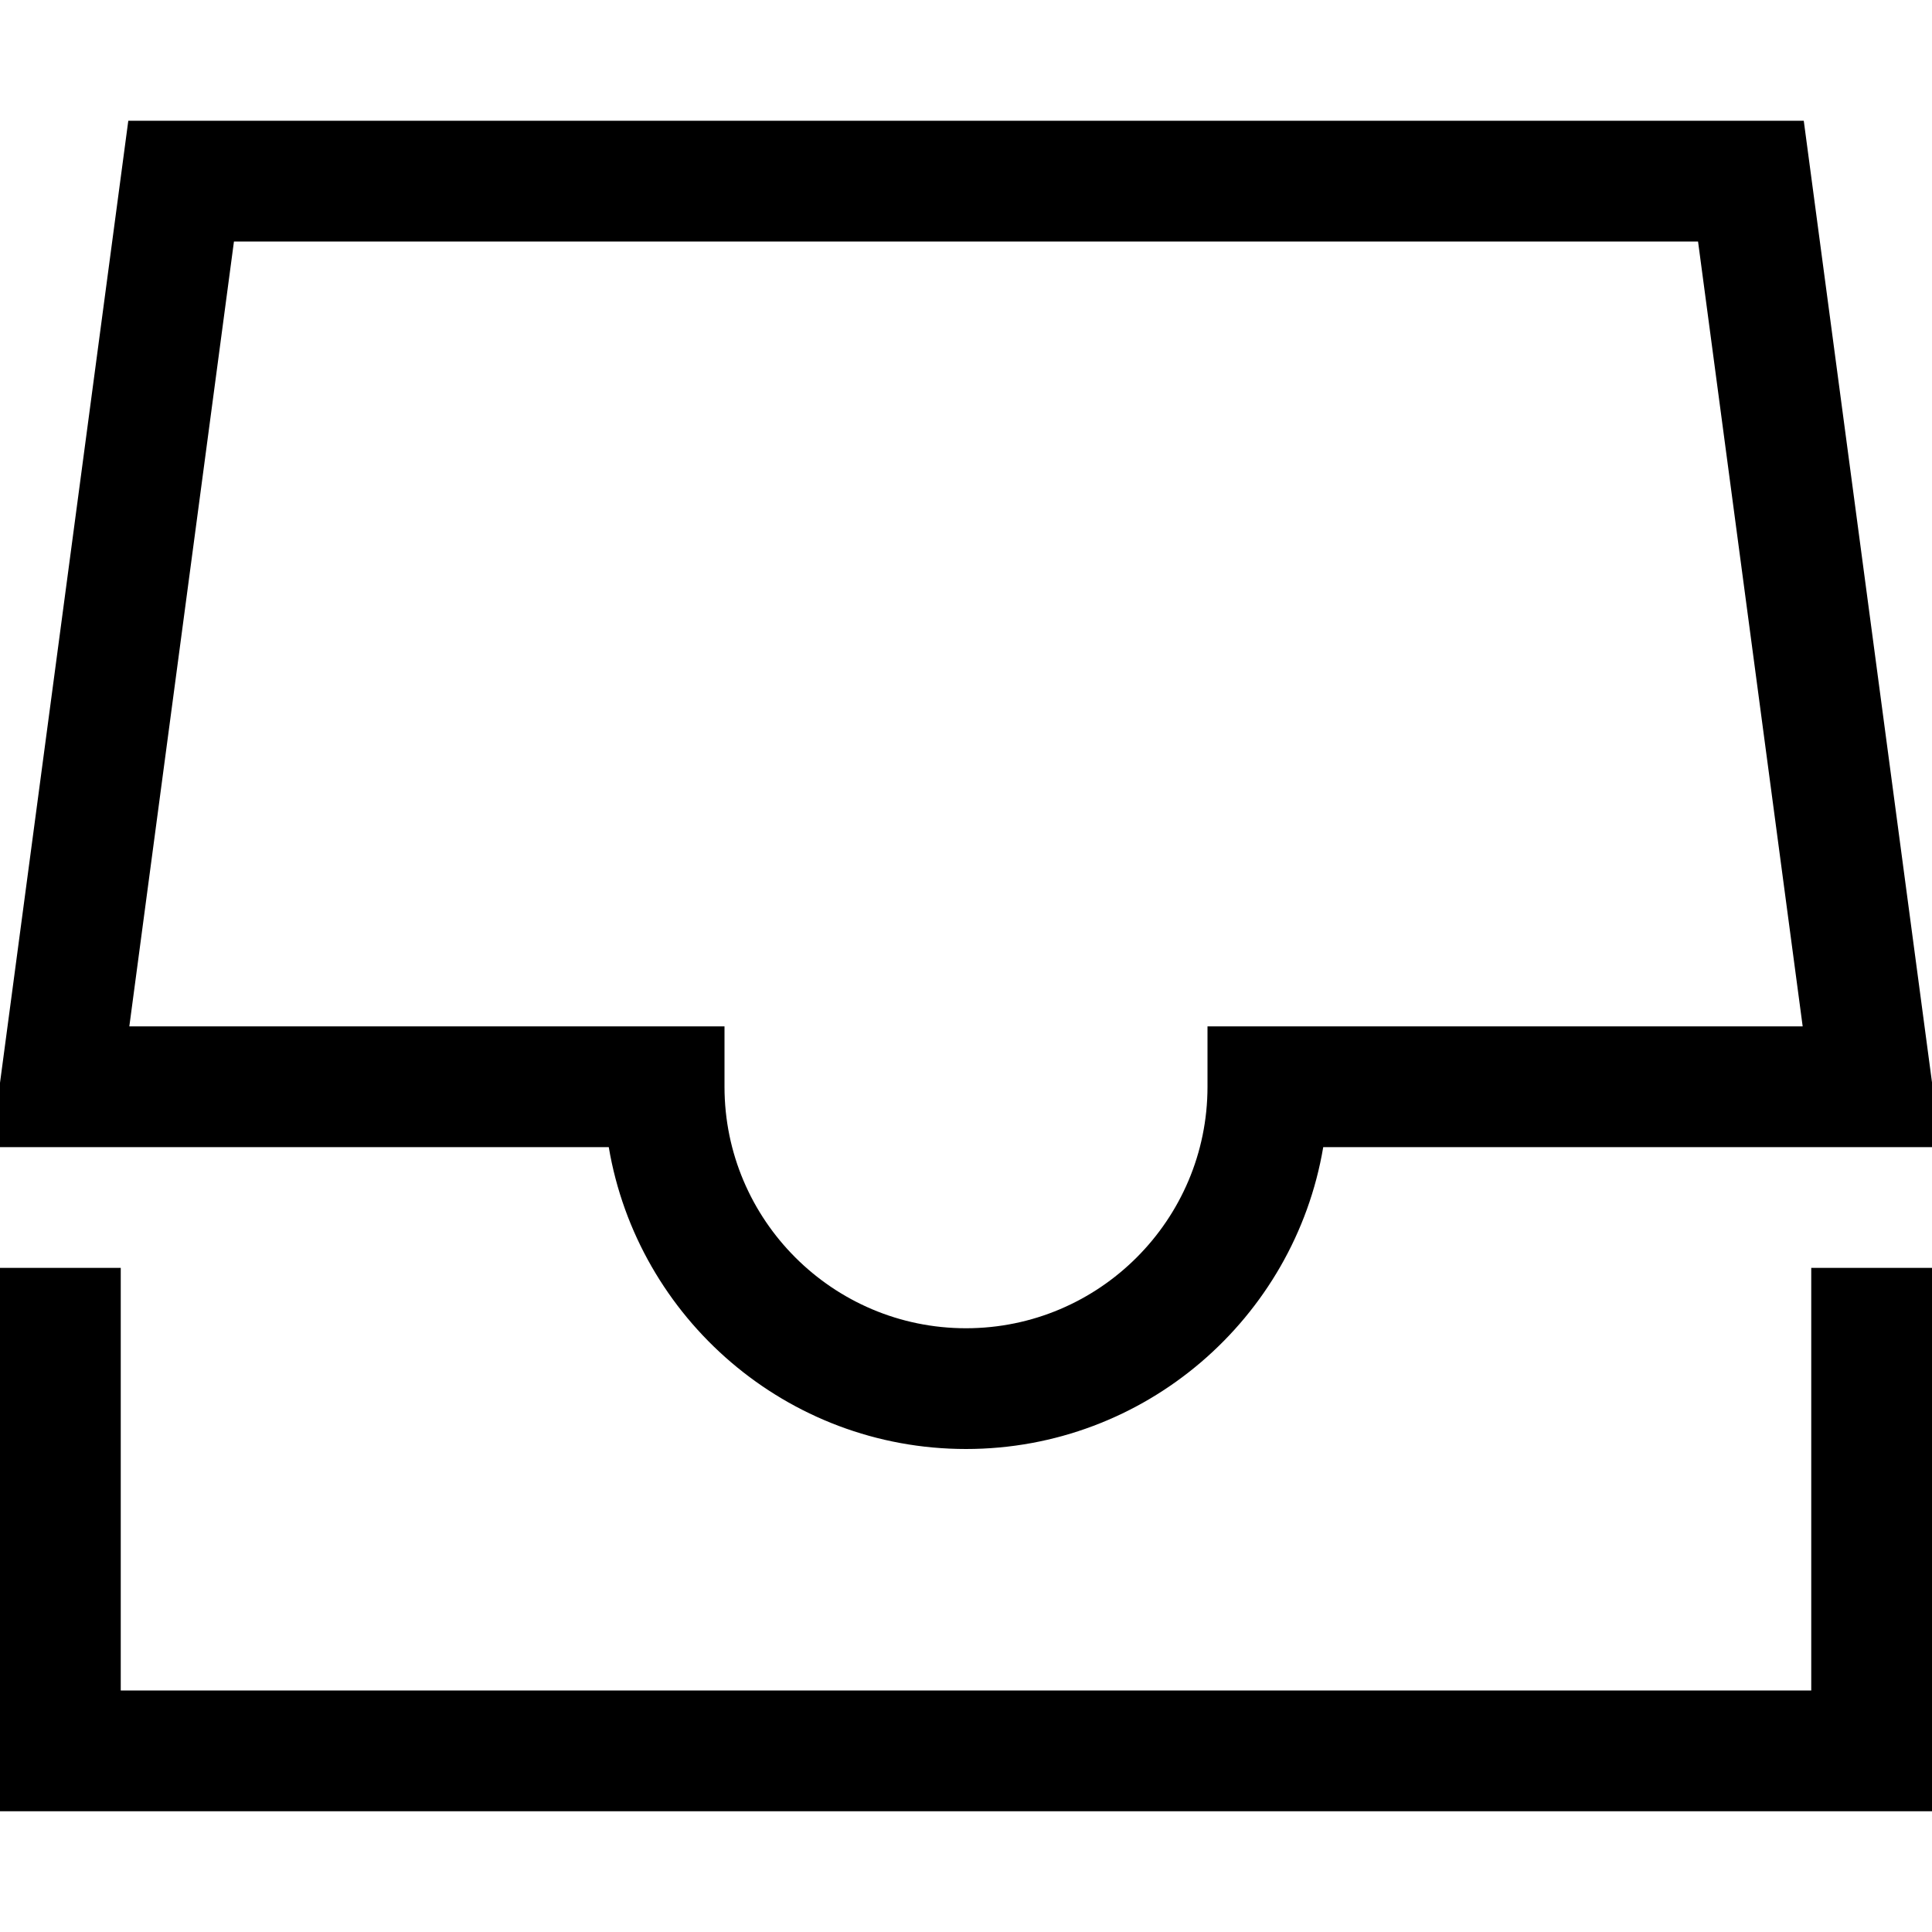
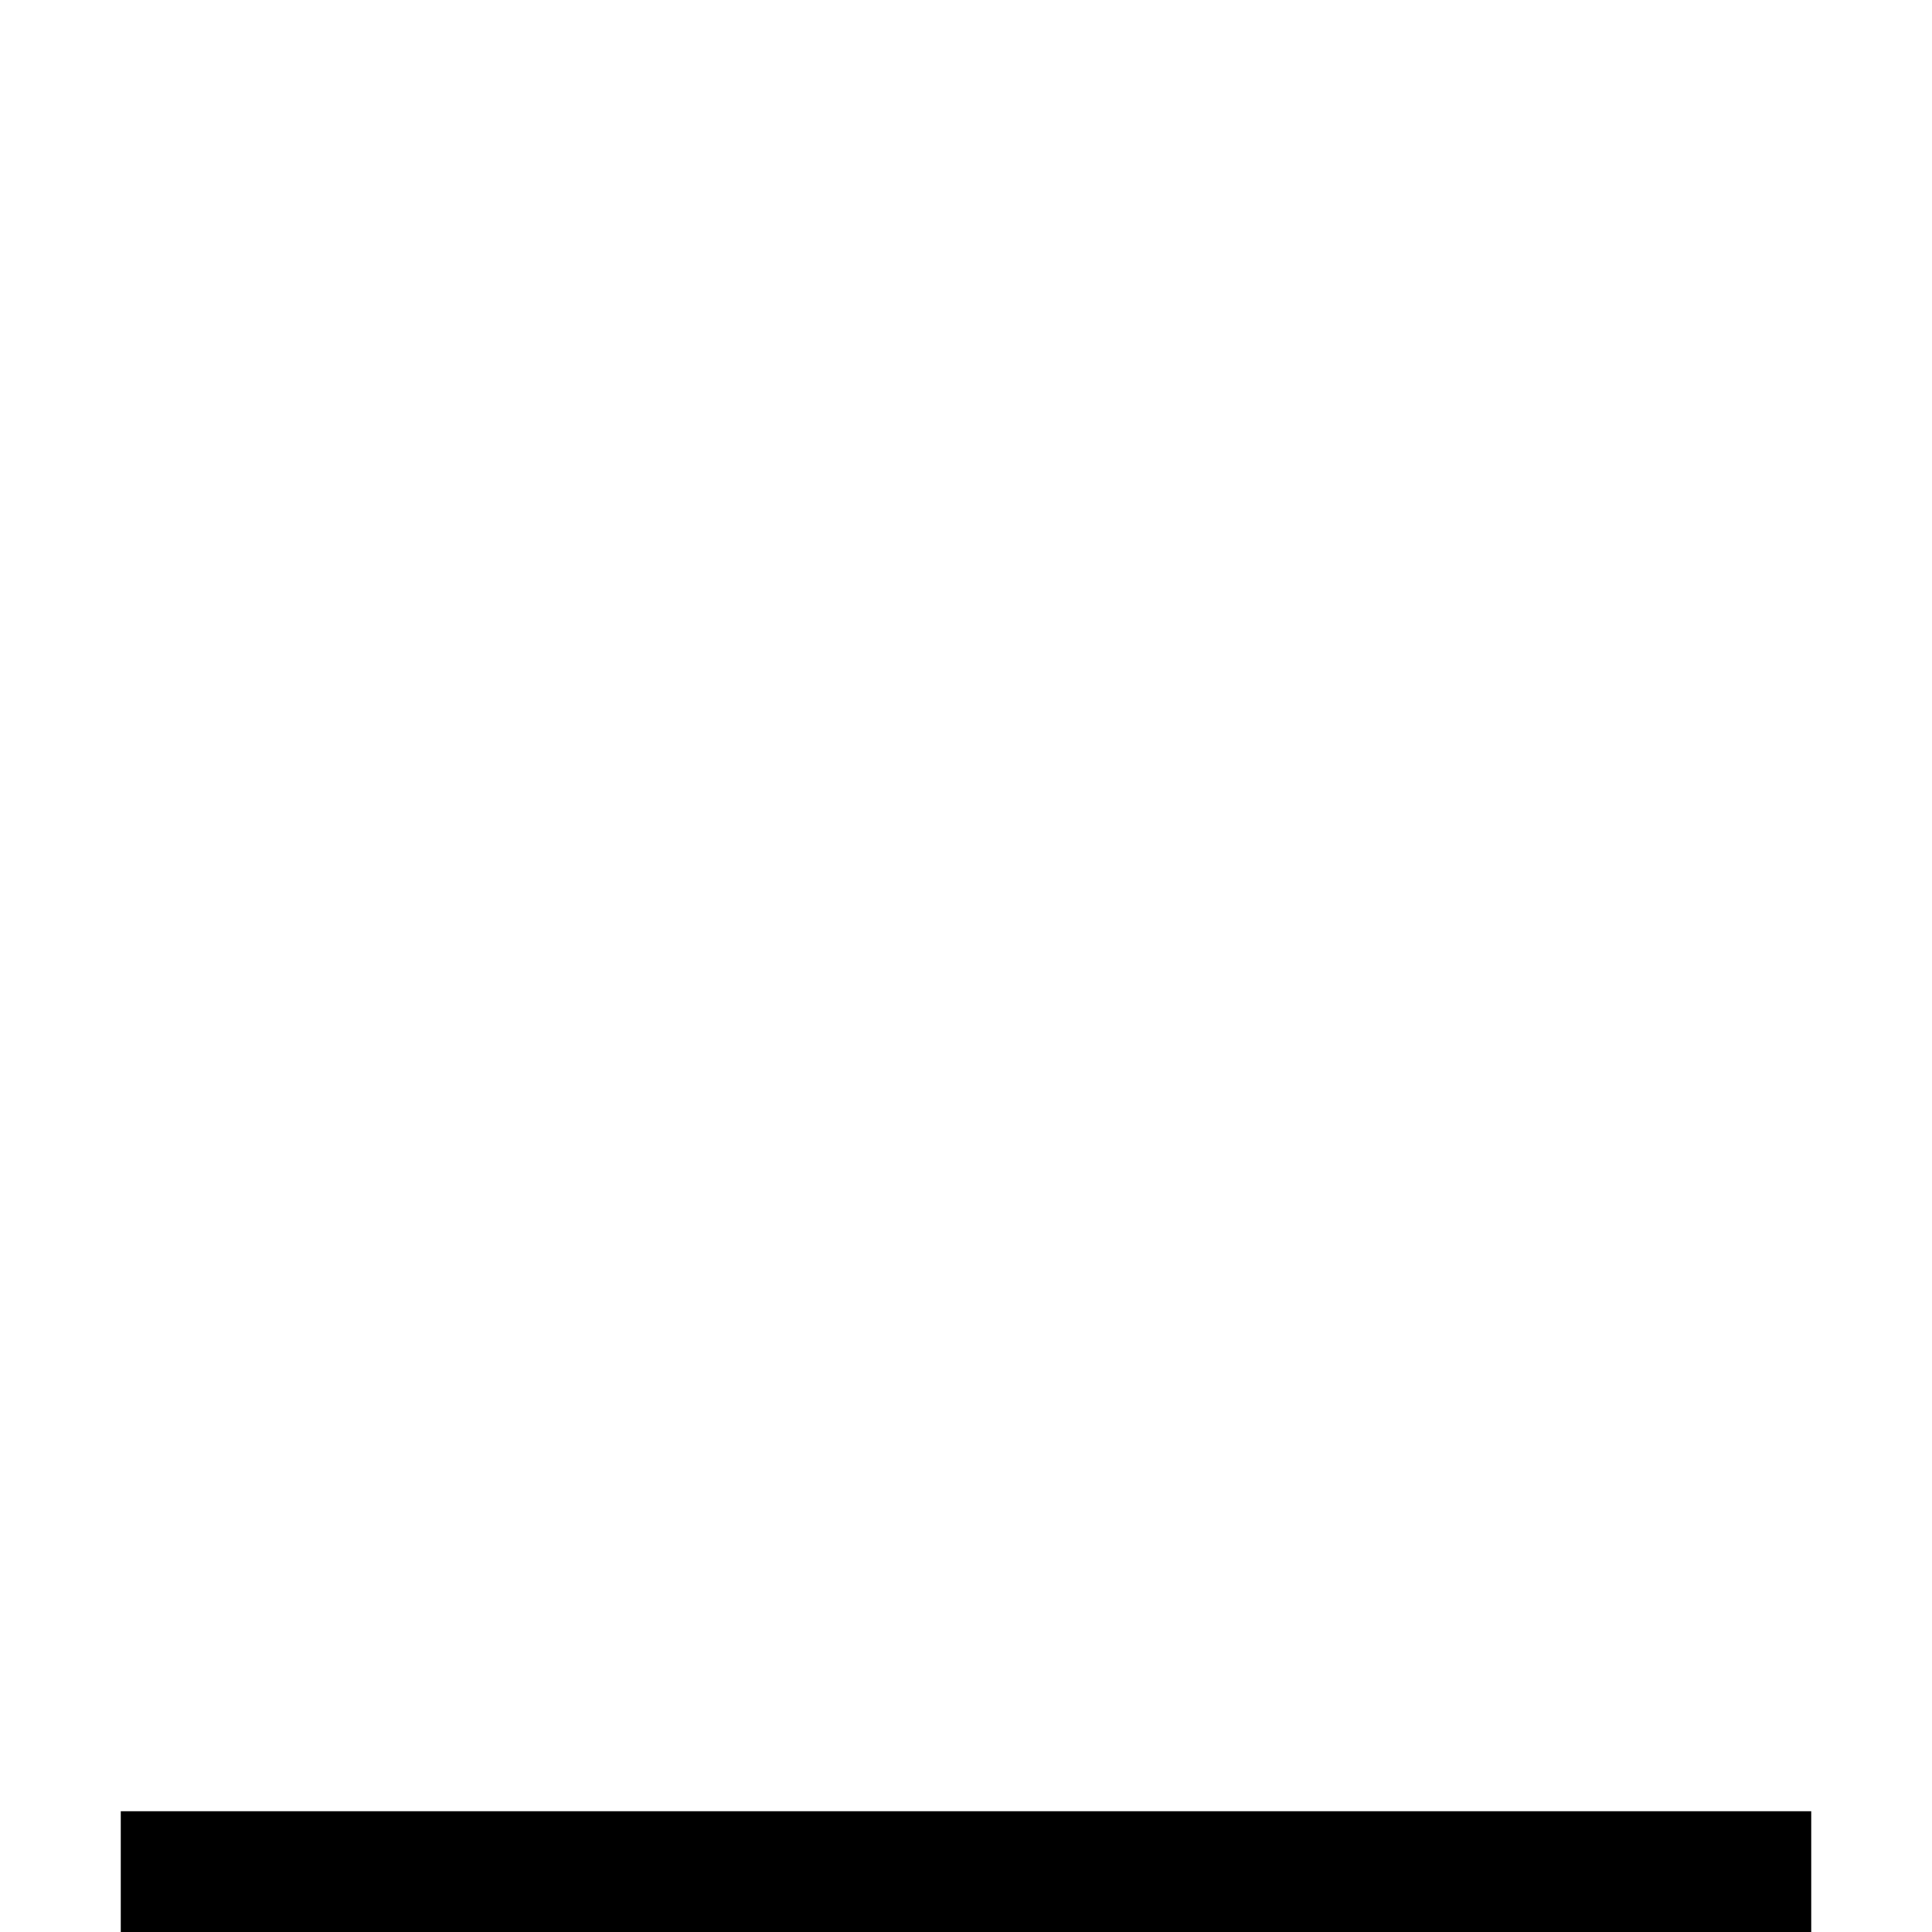
<svg xmlns="http://www.w3.org/2000/svg" version="1.1" width="32" height="32" viewBox="0 0 32 32">
  <g>
</g>
-   <path d="M16 24c-2.968 0-5.439-2.166-5.917-5h-10.225l2.267-17h27.751l2.267 17h-10.226c-0.478 2.833-2.949 5-5.917 5zM2.142 17h9.858v1c0 2.206 1.794 4 4 4s4-1.794 4-4v-1h9.858l-1.733-13h-24.25l-1.733 13z" fill="#000000" />
-   <path d="M32 30h-32v-9h2v7h28v-7h2z" fill="#000000" />
+   <path d="M32 30h-32h2v7h28v-7h2z" fill="#000000" />
</svg>